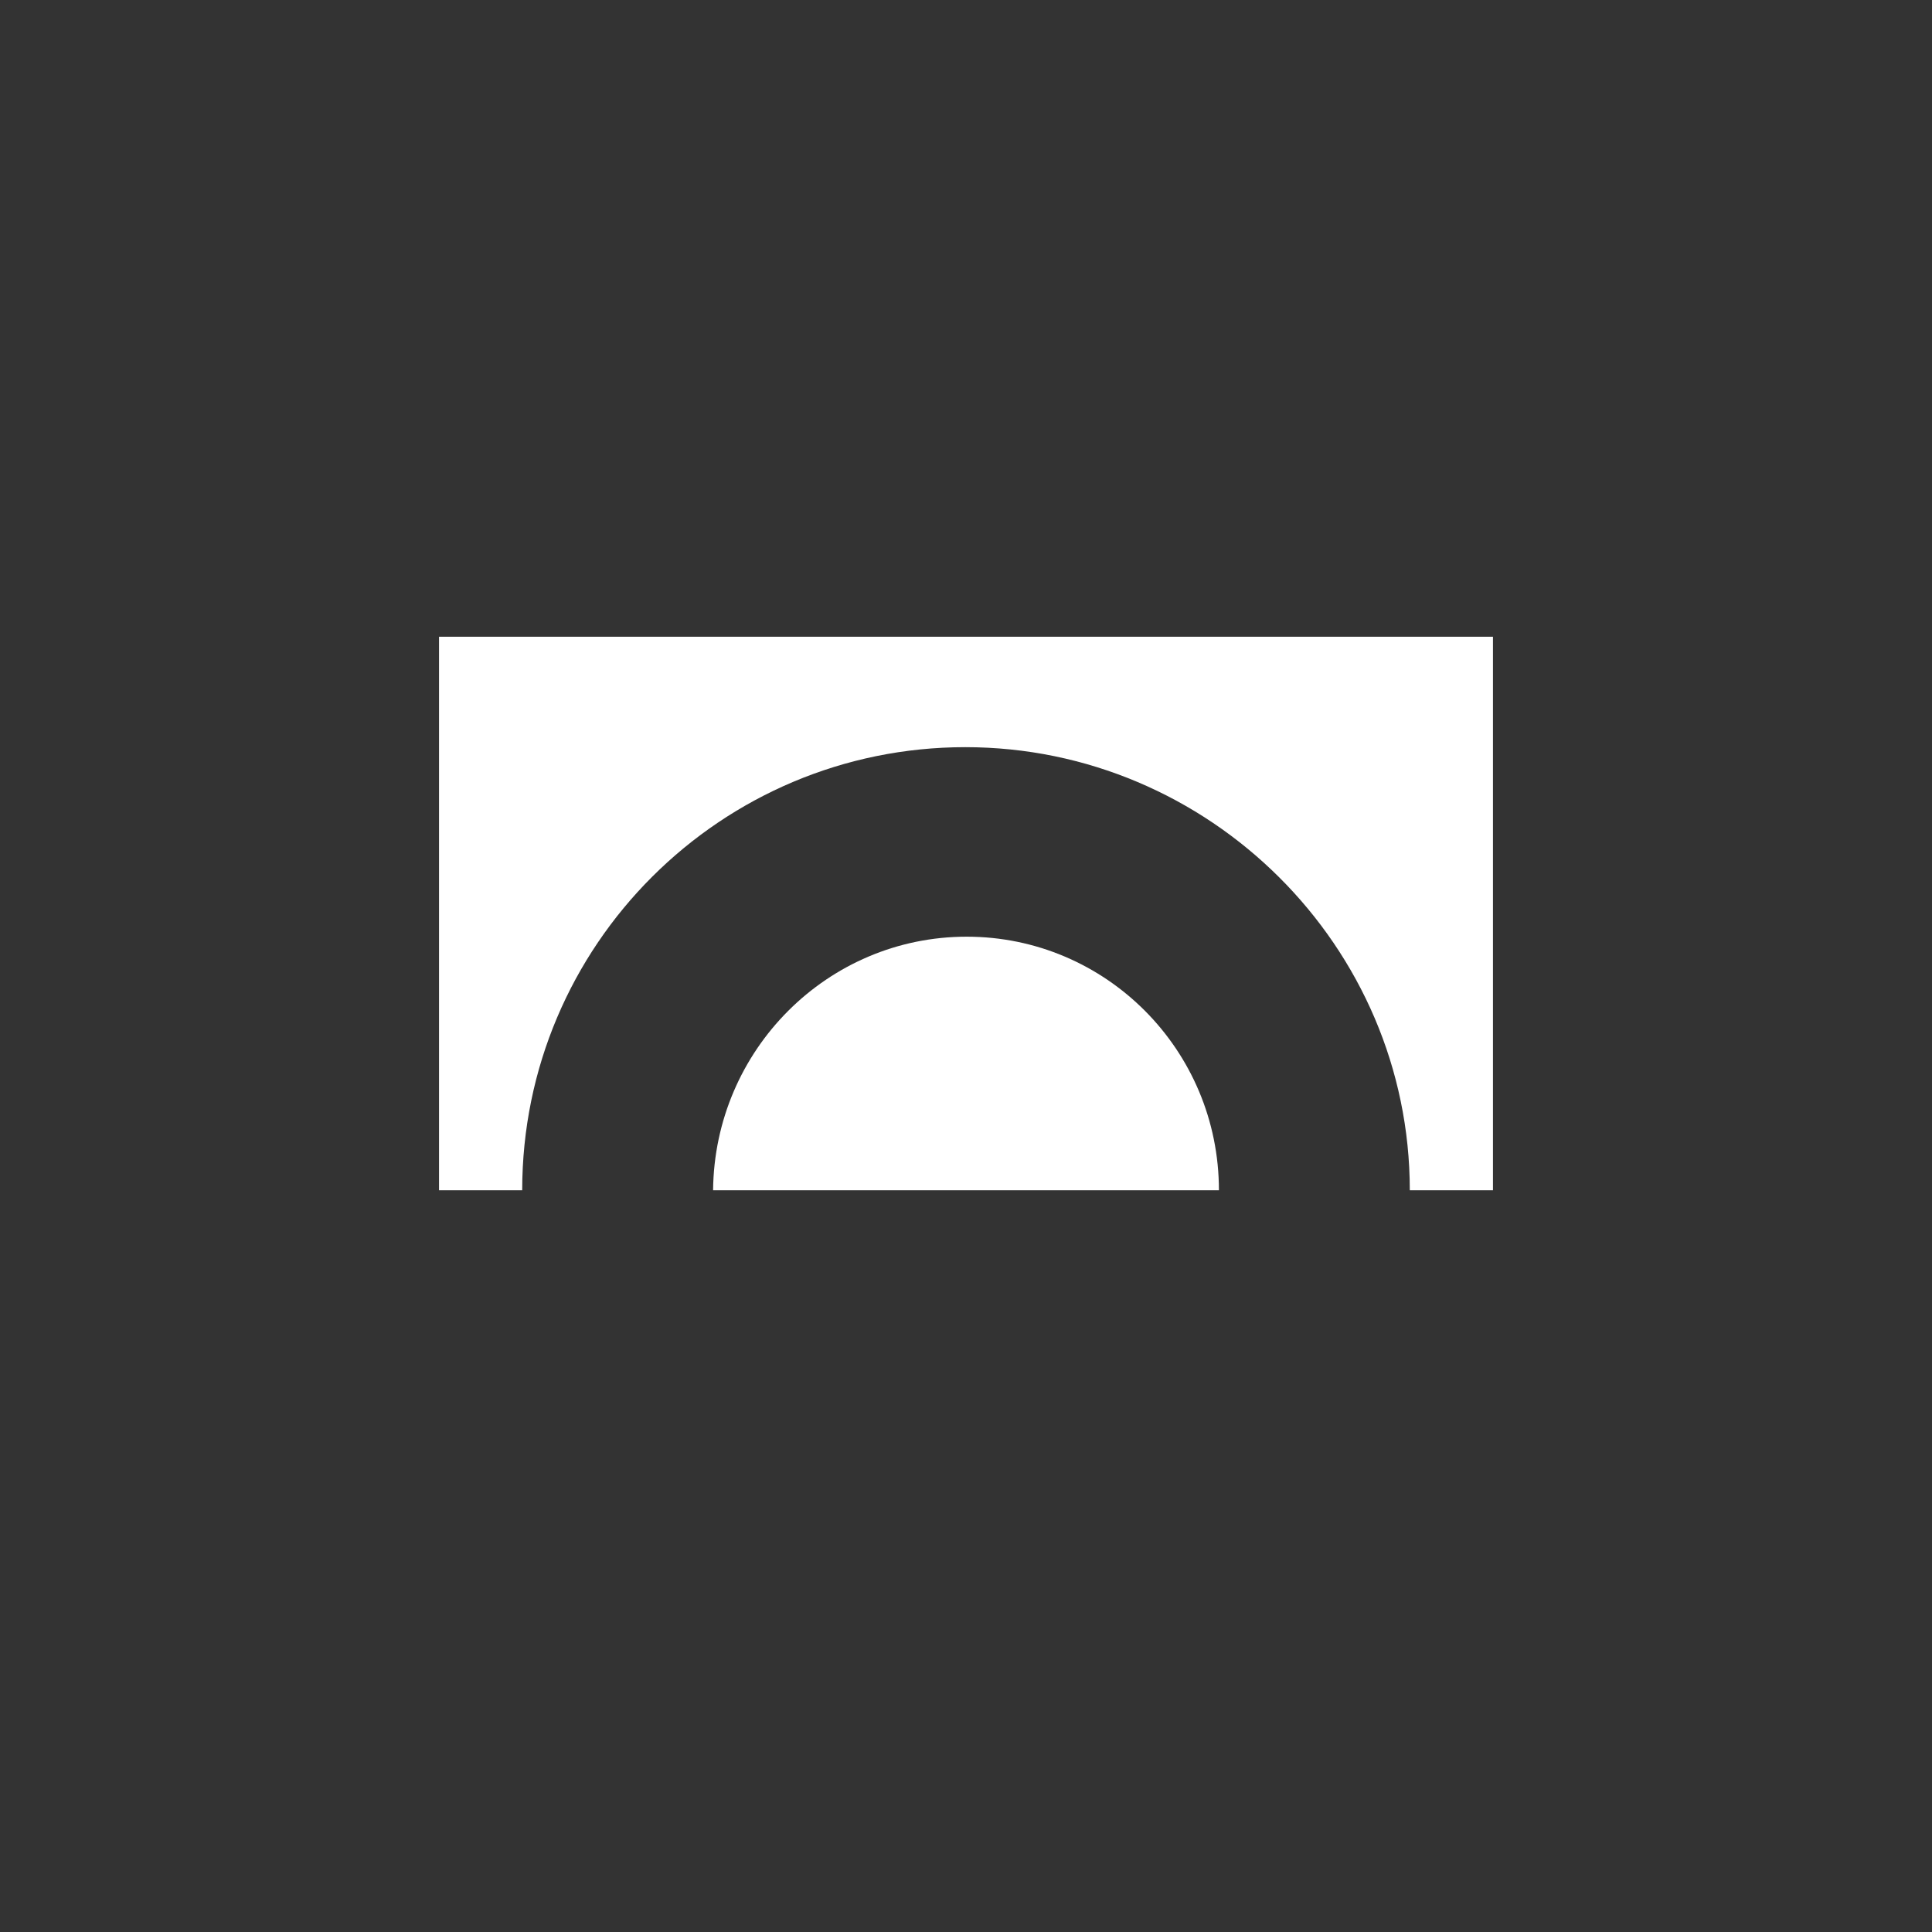
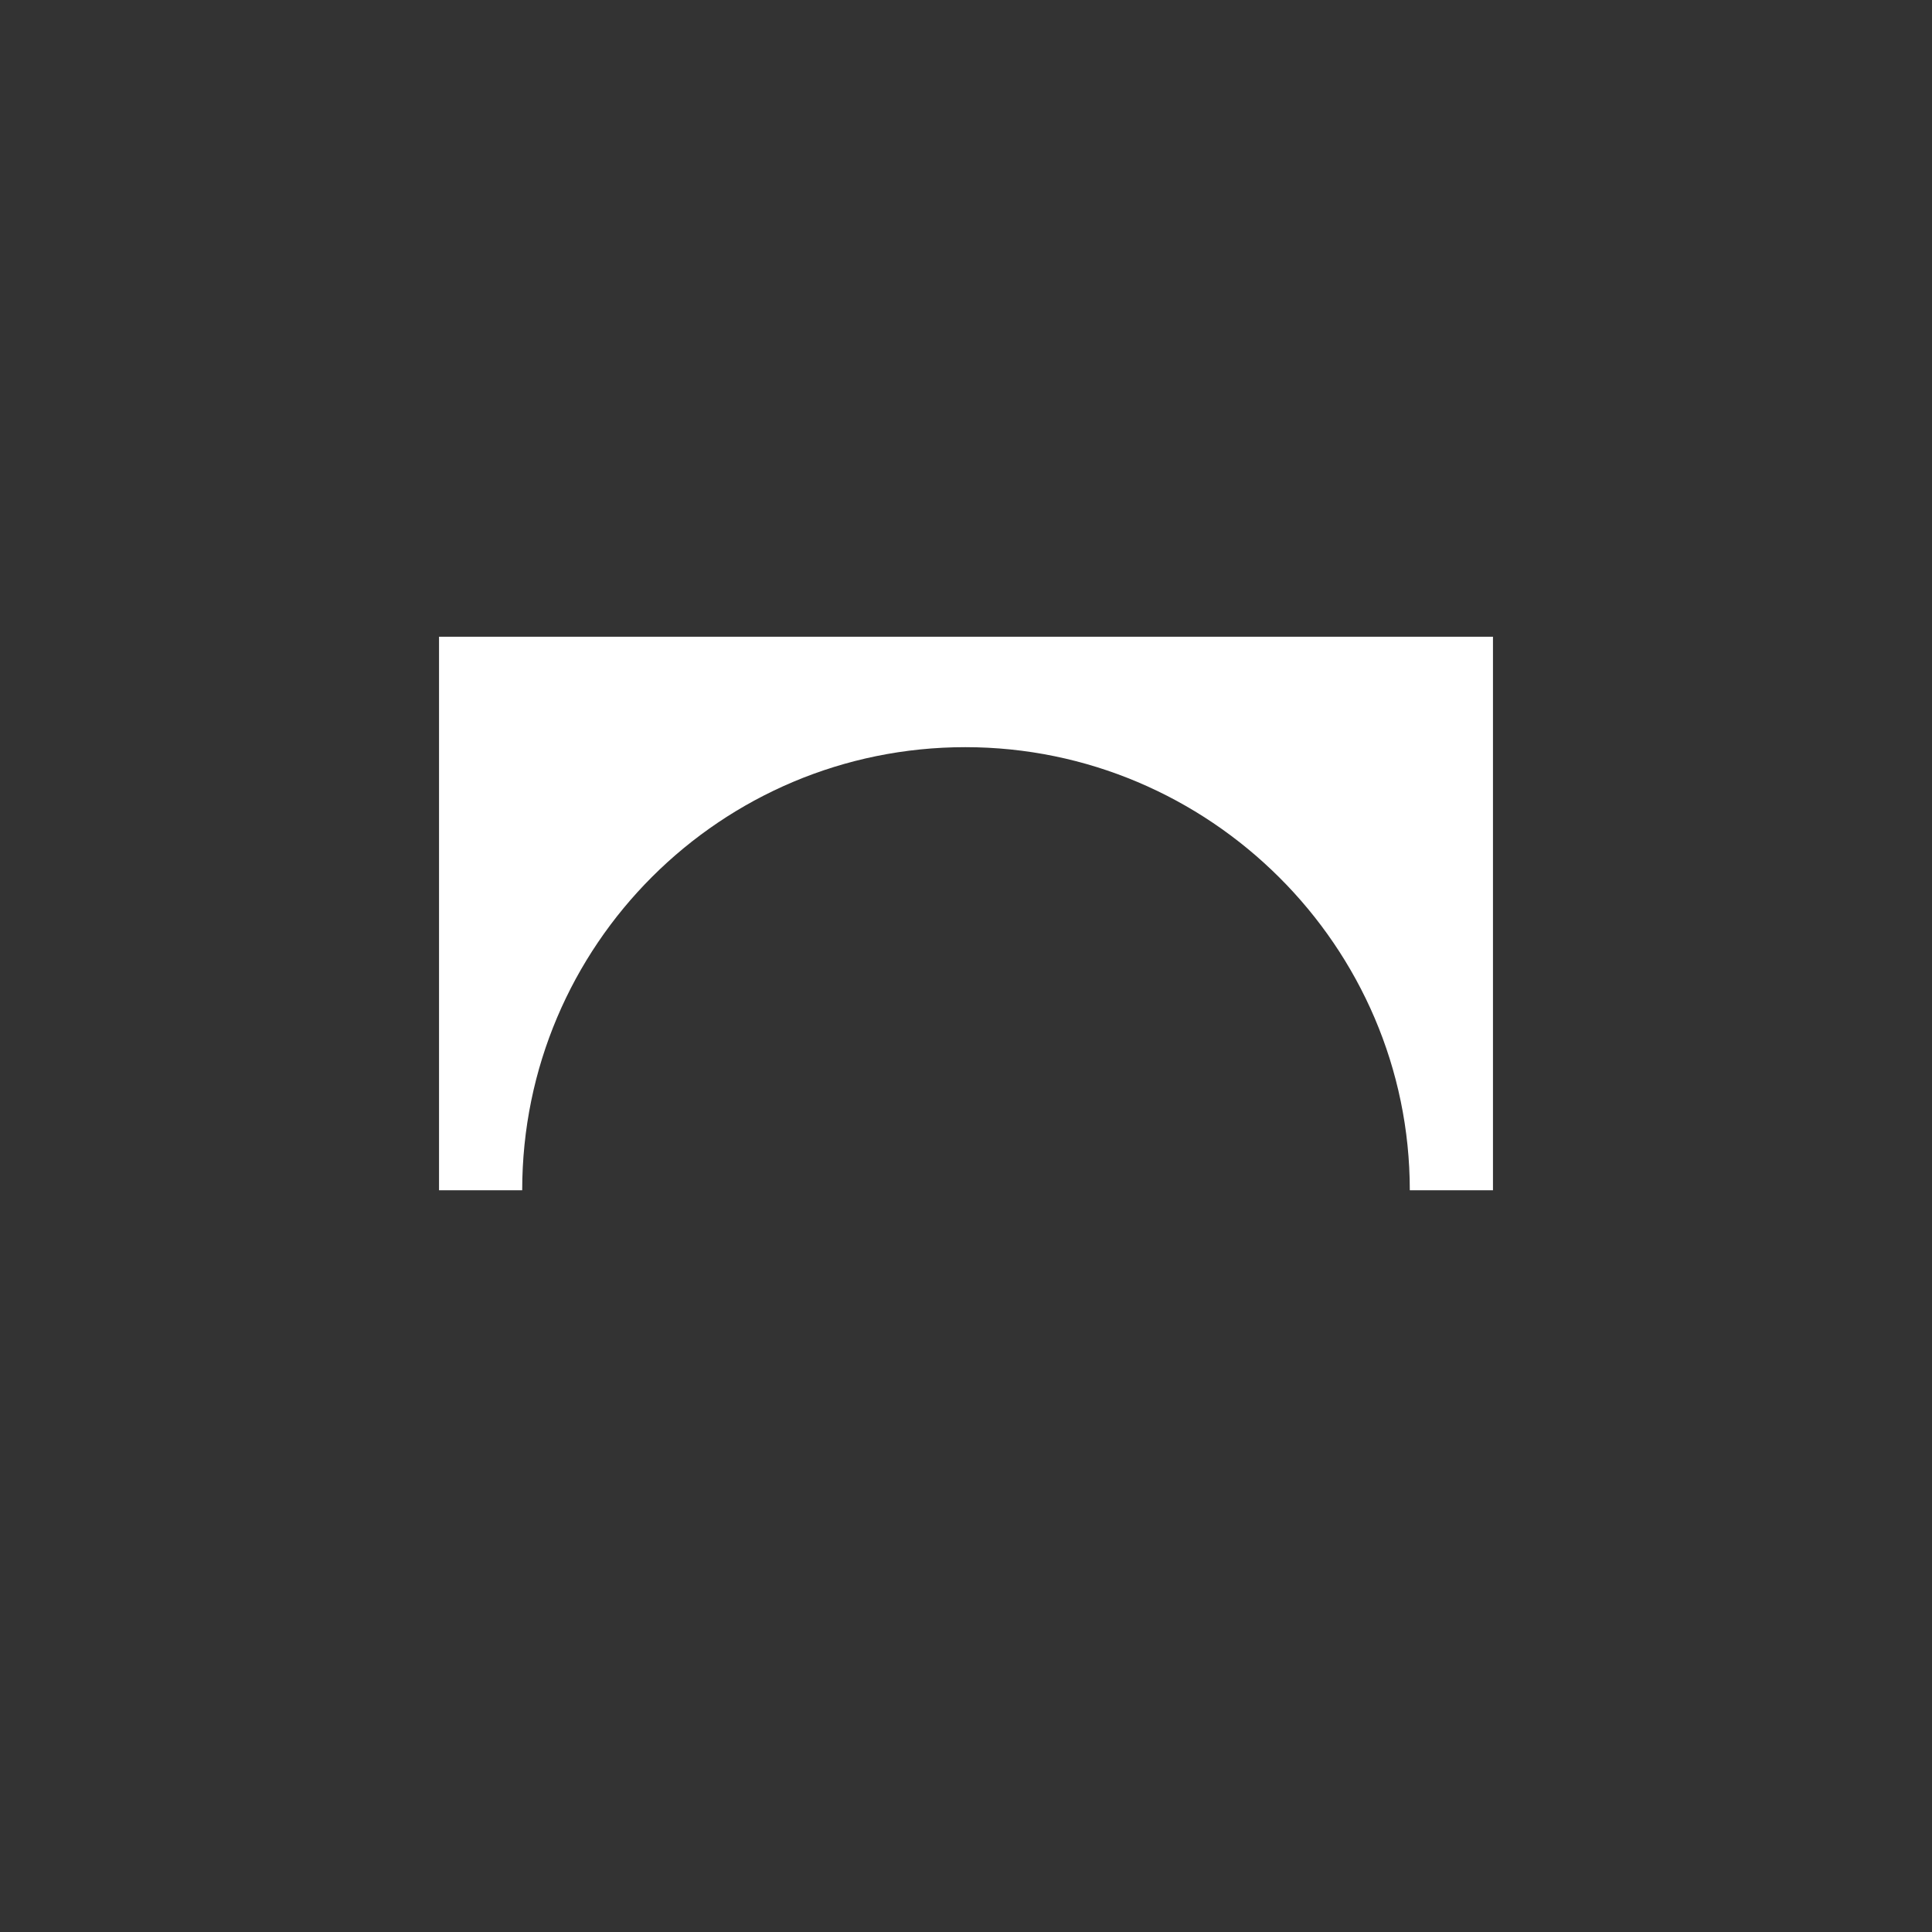
<svg xmlns="http://www.w3.org/2000/svg" version="1.1" id="图层_1" x="0px" y="0px" viewBox="0 0 141.7 141.7" style="enable-background:new 0 0 141.7 141.7;" xml:space="preserve">
  <rect x="0" y="0" width="141.7" height="141.7" fill="#333333" stroke="none" />
  <style type="text/css">
	.st0{fill:#FFFFFF;}
</style>
  <title>elbow-sizing</title>
  <path class="st0" d="M32.2,46.7v40.6h6.1c0-18,14.6-32.5,32.5-32.5s32.6,14.6,32.6,32.5h6.1V46.7H32.2z" />
-   <path class="st0" d="M70.9,68.7c-10.2,0-18.5,8.3-18.6,18.6h37.1C89.4,77,81.1,68.7,70.9,68.7z" />
</svg>